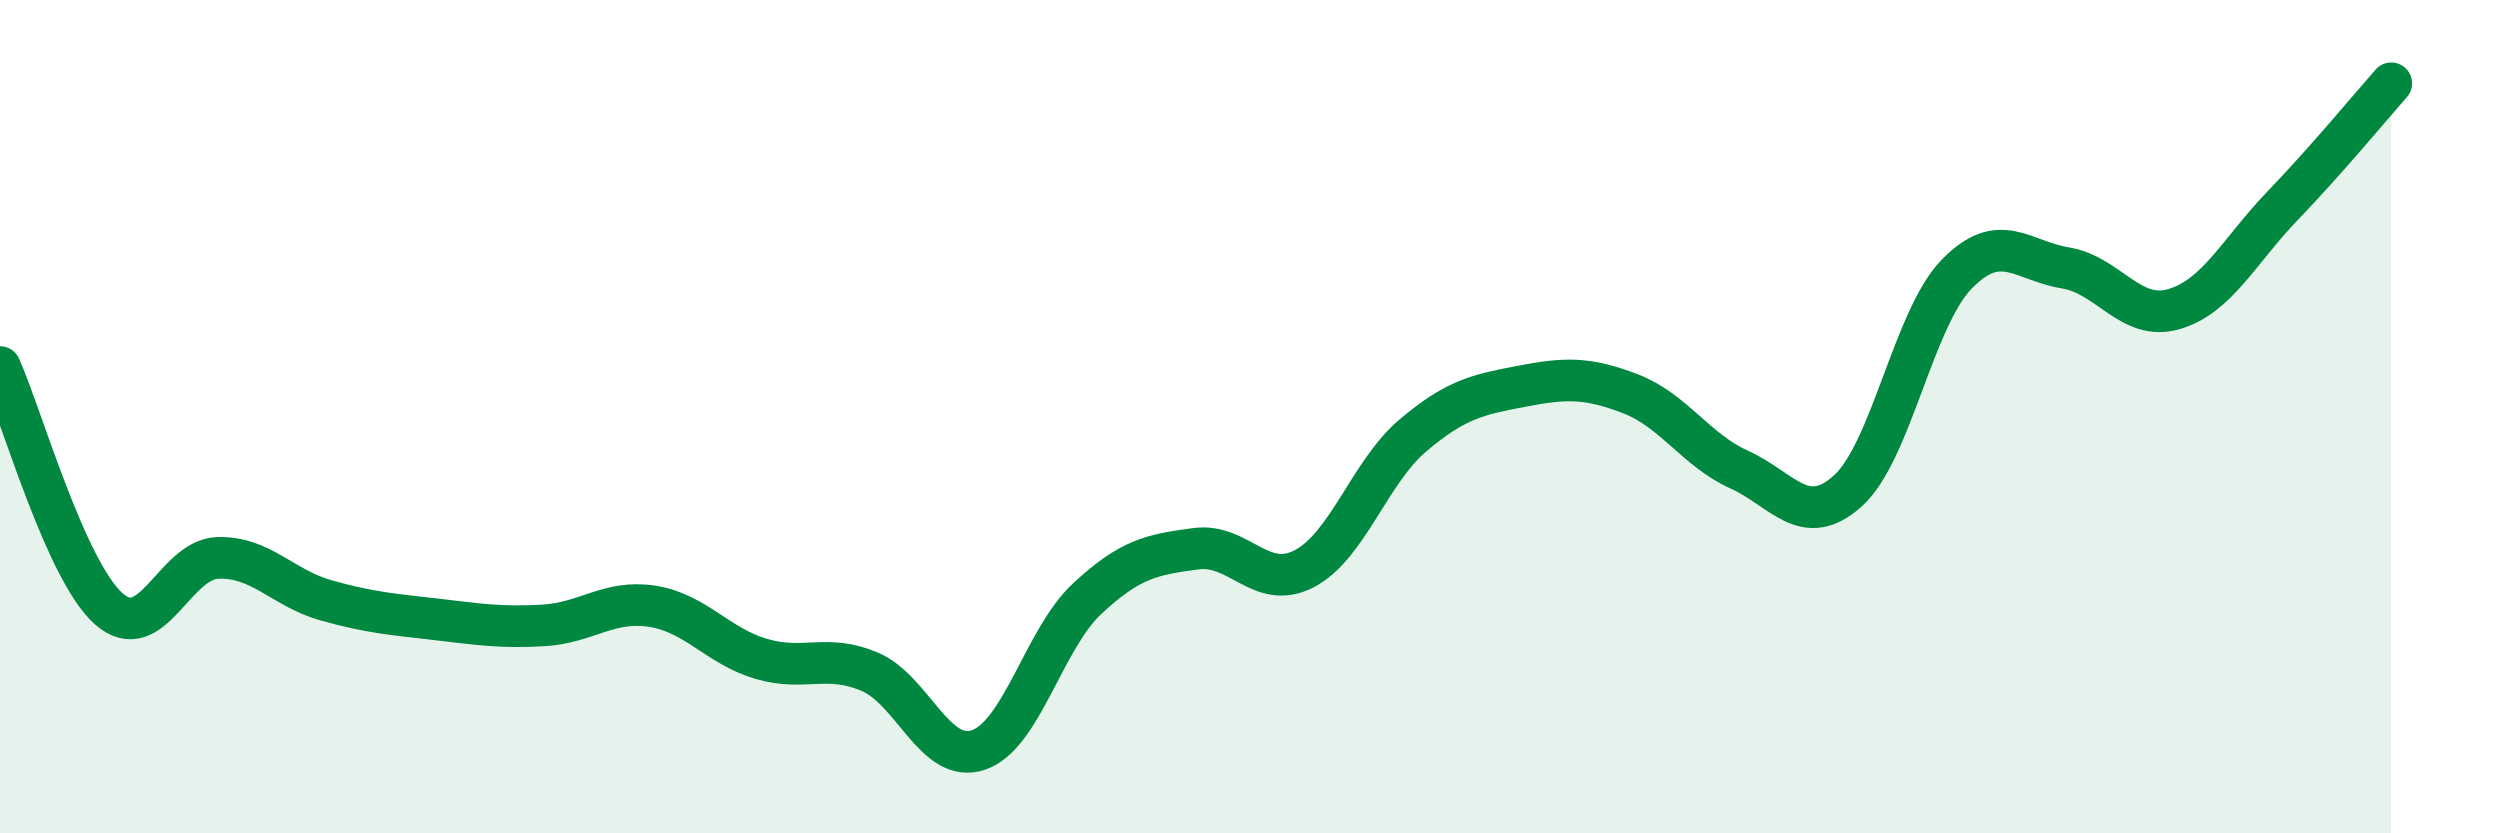
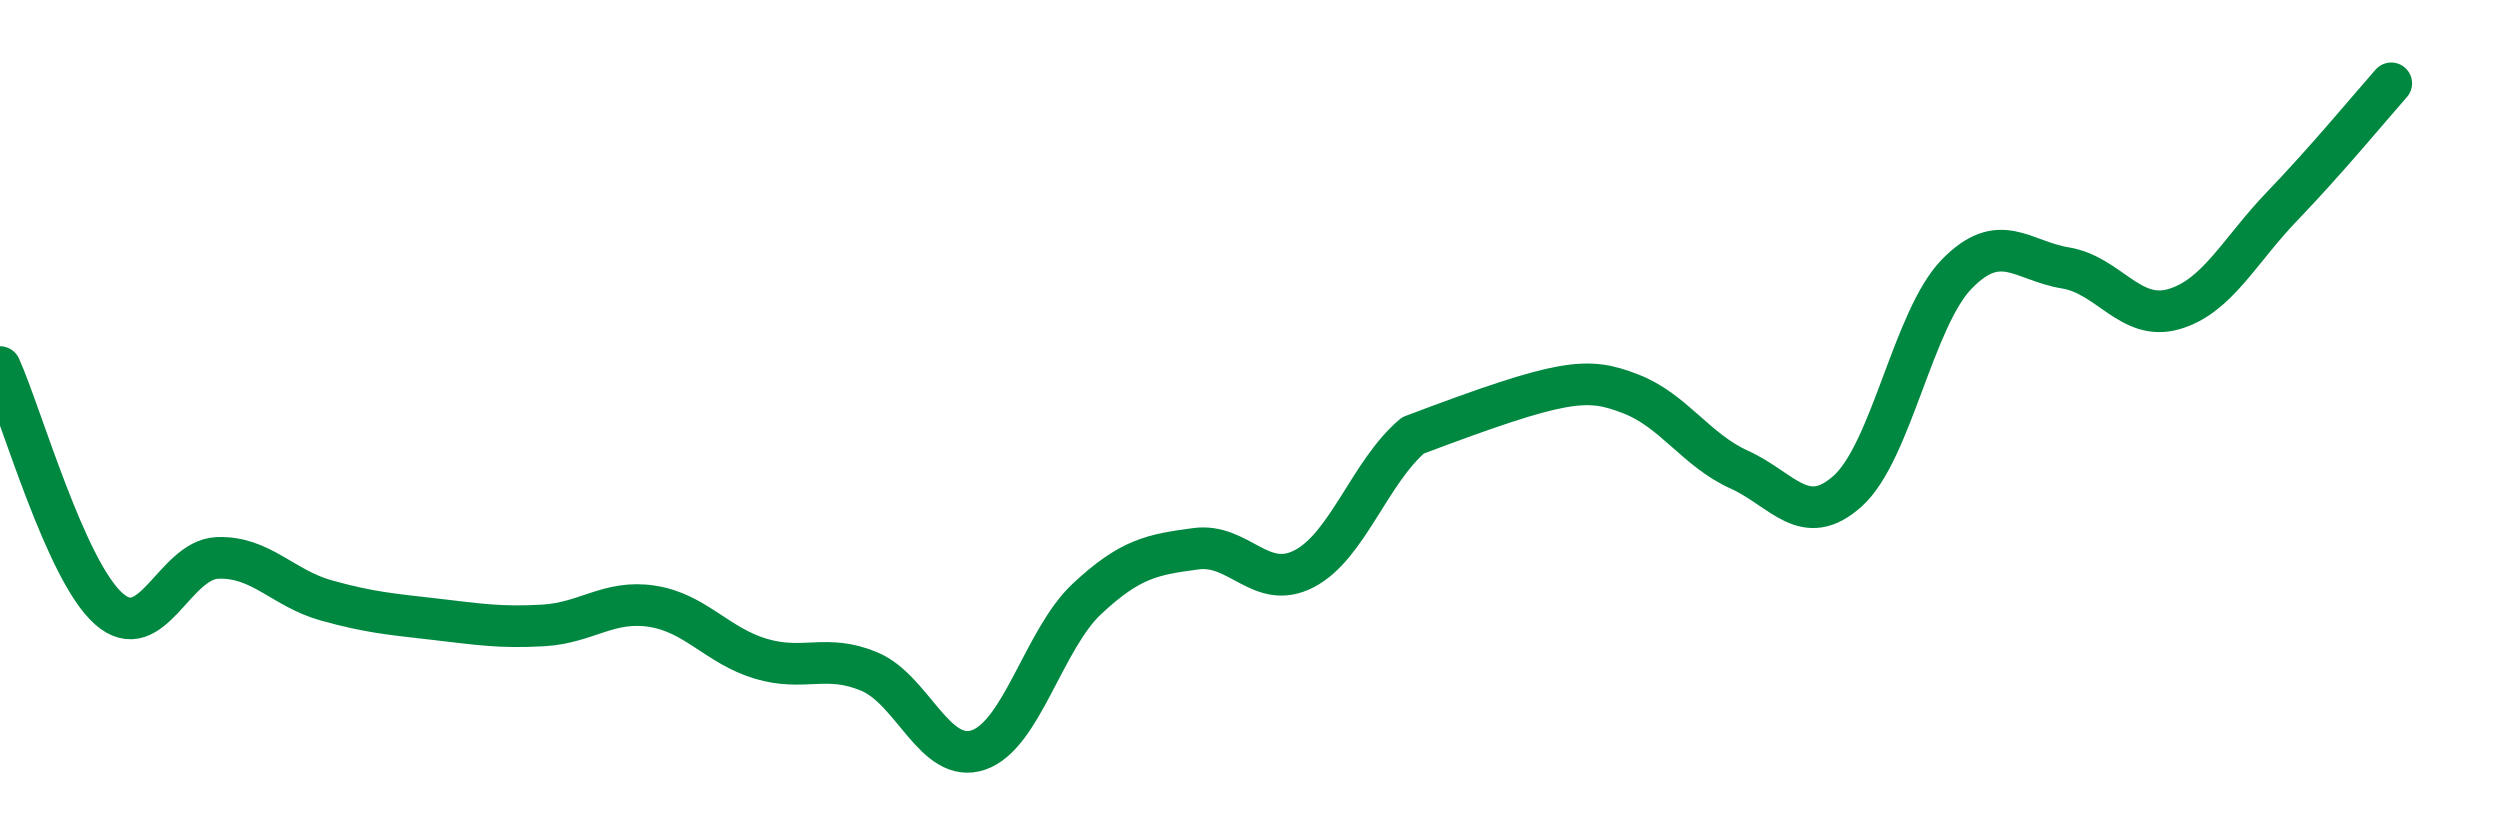
<svg xmlns="http://www.w3.org/2000/svg" width="60" height="20" viewBox="0 0 60 20">
-   <path d="M 0,8.81 C 0.52,9.97 1.57,13.69 2.61,14.61 C 3.65,15.53 4.18,13.43 5.22,13.39 C 6.26,13.35 6.79,14.12 7.83,14.41 C 8.87,14.7 9.39,14.74 10.43,14.86 C 11.47,14.98 12,15.07 13.04,15.01 C 14.08,14.95 14.61,14.39 15.65,14.55 C 16.69,14.71 17.22,15.5 18.26,15.81 C 19.3,16.12 19.83,15.68 20.87,16.12 C 21.91,16.56 22.44,18.35 23.48,18 C 24.52,17.65 25.05,15.34 26.09,14.37 C 27.13,13.4 27.66,13.31 28.7,13.17 C 29.74,13.03 30.26,14.19 31.3,13.65 C 32.34,13.11 32.87,11.33 33.91,10.45 C 34.95,9.57 35.48,9.47 36.52,9.27 C 37.56,9.07 38.09,9.05 39.13,9.45 C 40.17,9.85 40.7,10.8 41.74,11.27 C 42.78,11.74 43.31,12.72 44.35,11.78 C 45.39,10.84 45.92,7.65 46.96,6.58 C 48,5.51 48.53,6.26 49.57,6.43 C 50.61,6.6 51.13,7.72 52.17,7.42 C 53.21,7.12 53.74,6.02 54.78,4.94 C 55.82,3.86 56.87,2.59 57.39,2L57.39 20L0 20Z" fill="#008740" opacity="0.1" stroke-linecap="round" stroke-linejoin="round" />
-   <path d="M 0,8.81 C 0.52,9.97 1.57,13.69 2.61,14.61 C 3.65,15.53 4.18,13.43 5.22,13.39 C 6.26,13.35 6.79,14.12 7.83,14.41 C 8.87,14.7 9.39,14.74 10.43,14.86 C 11.47,14.98 12,15.07 13.04,15.01 C 14.08,14.95 14.61,14.39 15.65,14.55 C 16.69,14.71 17.22,15.5 18.26,15.81 C 19.3,16.12 19.83,15.68 20.87,16.12 C 21.91,16.56 22.44,18.35 23.48,18 C 24.52,17.65 25.05,15.34 26.09,14.37 C 27.13,13.4 27.66,13.31 28.7,13.17 C 29.74,13.03 30.26,14.19 31.3,13.65 C 32.34,13.11 32.87,11.33 33.91,10.45 C 34.95,9.57 35.48,9.47 36.52,9.27 C 37.56,9.07 38.09,9.05 39.13,9.45 C 40.17,9.85 40.7,10.8 41.74,11.27 C 42.78,11.74 43.31,12.72 44.35,11.78 C 45.39,10.84 45.92,7.65 46.96,6.58 C 48,5.51 48.53,6.26 49.57,6.43 C 50.61,6.6 51.13,7.72 52.17,7.42 C 53.21,7.12 53.74,6.02 54.78,4.94 C 55.82,3.86 56.87,2.59 57.39,2" stroke="#008740" stroke-width="1" fill="none" stroke-linecap="round" stroke-linejoin="round" />
+   <path d="M 0,8.81 C 0.52,9.97 1.57,13.69 2.61,14.61 C 3.65,15.53 4.18,13.43 5.22,13.39 C 6.26,13.35 6.79,14.12 7.83,14.41 C 8.87,14.7 9.39,14.74 10.43,14.86 C 11.47,14.98 12,15.07 13.04,15.01 C 14.08,14.95 14.61,14.39 15.65,14.55 C 16.69,14.71 17.22,15.5 18.26,15.81 C 19.3,16.12 19.83,15.68 20.87,16.12 C 21.91,16.56 22.44,18.35 23.48,18 C 24.52,17.65 25.05,15.34 26.09,14.37 C 27.13,13.4 27.66,13.31 28.7,13.17 C 29.74,13.03 30.26,14.19 31.3,13.65 C 32.34,13.11 32.87,11.33 33.91,10.45 C 37.56,9.07 38.09,9.05 39.13,9.45 C 40.17,9.85 40.7,10.8 41.74,11.27 C 42.78,11.74 43.31,12.72 44.35,11.78 C 45.39,10.84 45.92,7.65 46.96,6.58 C 48,5.51 48.53,6.26 49.57,6.43 C 50.61,6.6 51.13,7.72 52.17,7.42 C 53.21,7.12 53.74,6.02 54.78,4.94 C 55.82,3.86 56.87,2.59 57.39,2" stroke="#008740" stroke-width="1" fill="none" stroke-linecap="round" stroke-linejoin="round" />
</svg>